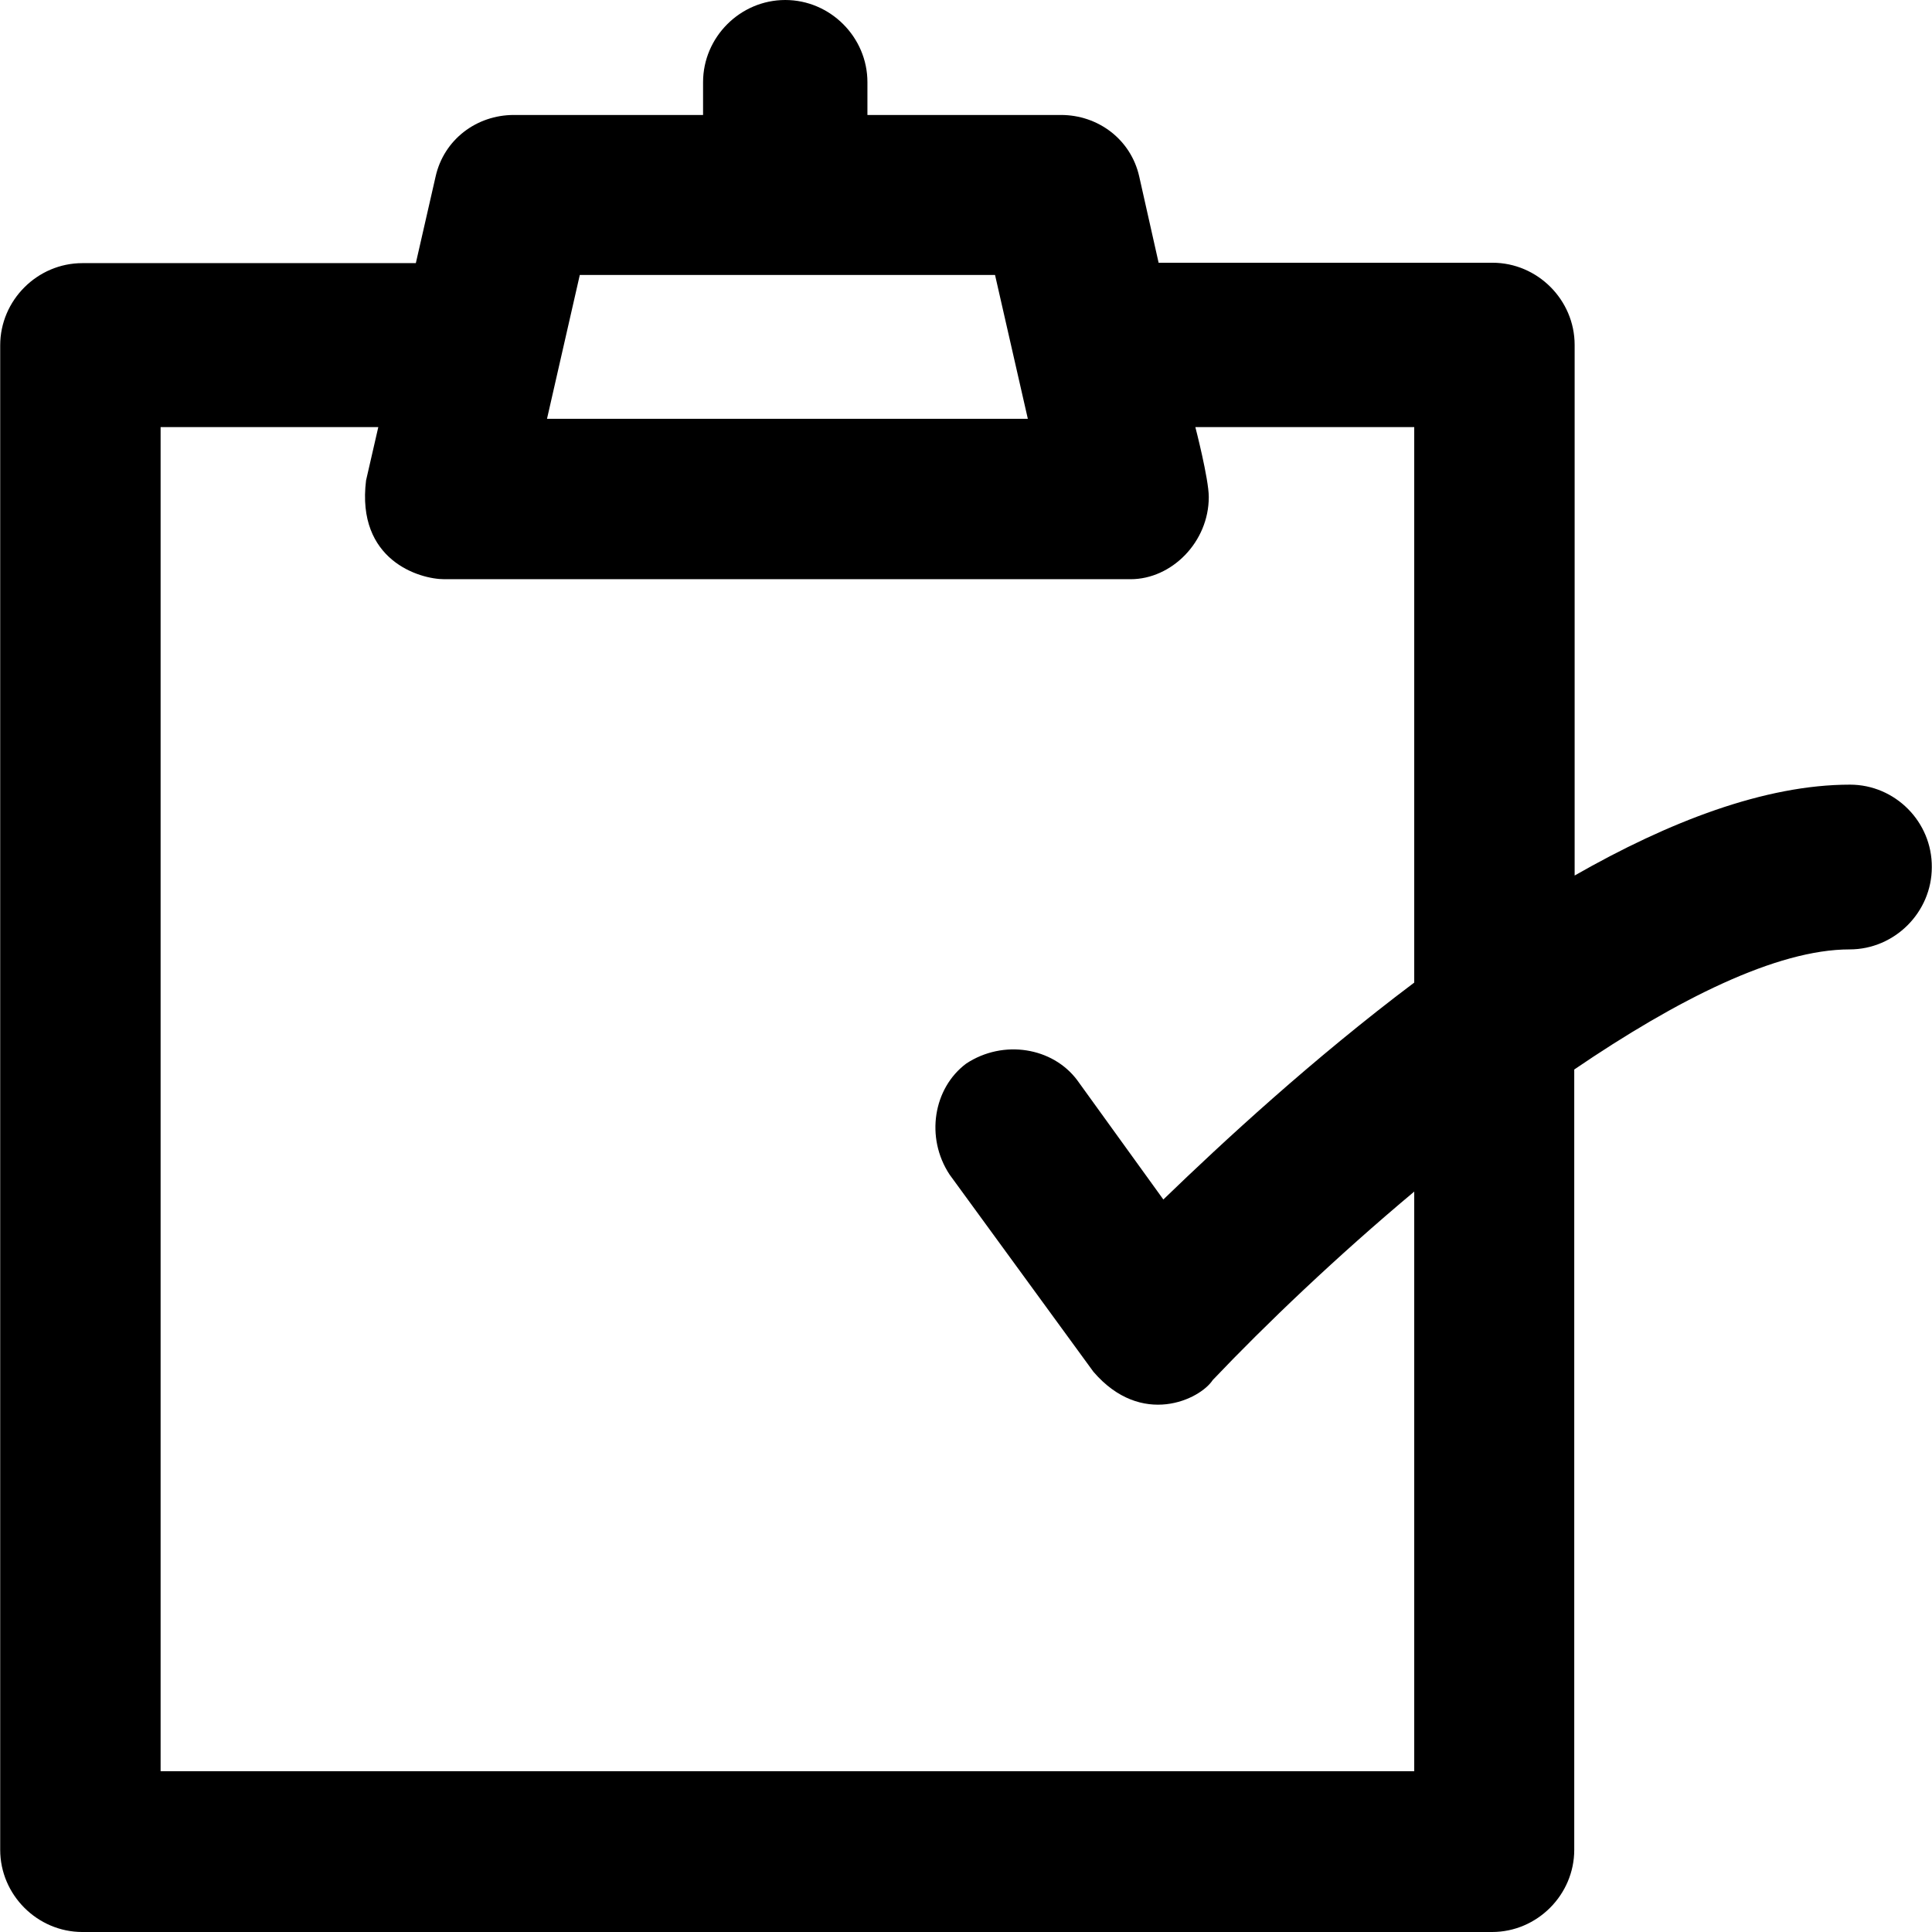
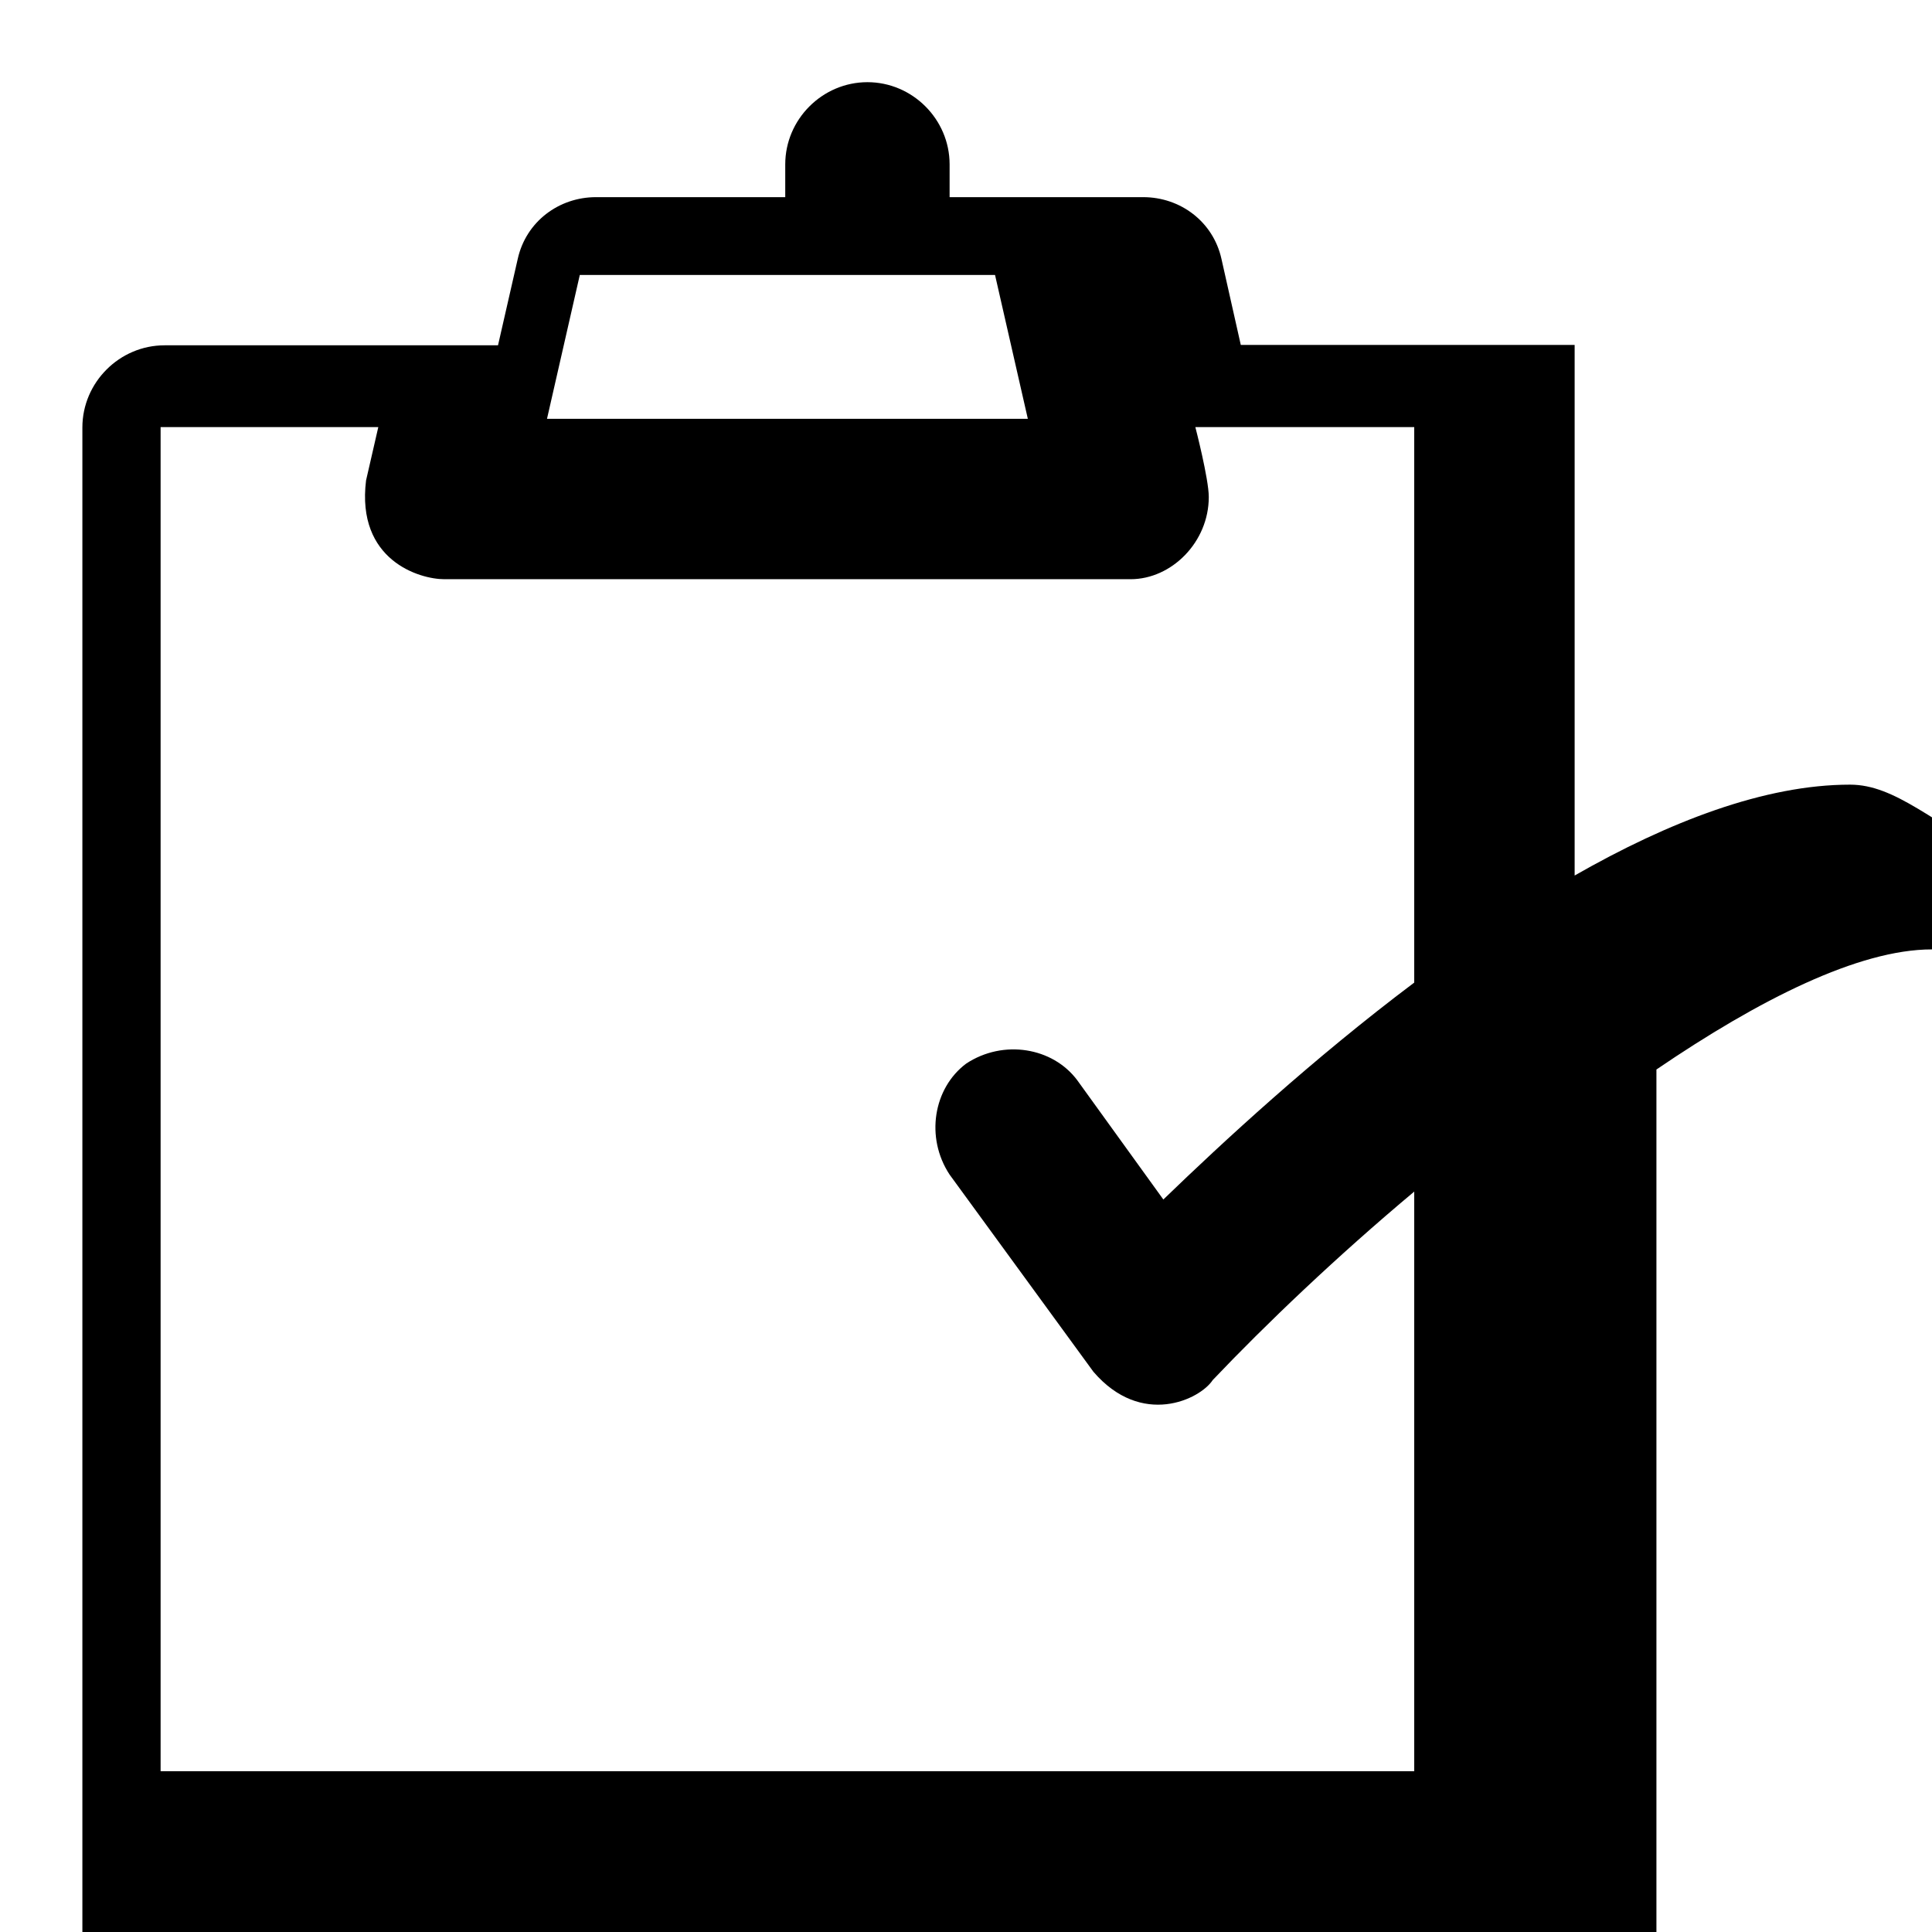
<svg xmlns="http://www.w3.org/2000/svg" fill="#000000" height="800px" width="800px" version="1.1" id="Layer_1" viewBox="0 0 489 489" xml:space="preserve">
  <g>
-     <path d="M468.25,198.6c-21.6,0-45.9,9.4-69.7,23V87.3c0-11.4-9.4-20.8-20.8-20.8h-84.5l-4.9-21.8c-2.1-9.4-10.4-15.6-19.8-15.6h-49   v-8.3c0-11.4-9.4-20.8-20.8-20.8c-11.4,0-20.8,9.4-20.8,20.8v8.3h-47.9c-9.4,0-17.7,6.2-19.8,15.6l-5,21.9c-0.1,0-0.1,0-0.2,0   h-84.2c-11.4,0-20.8,9.4-20.8,20.8v380.8c0,11.4,9.4,20.8,20.8,20.8h356.8c11.4,0,20.8-9.4,20.8-20.8V270.7   c26-17.7,51.2-30.4,69.7-30.4c11.4,0,20.8-9.4,20.8-20.8C489.05,208,479.65,198.6,468.25,198.6z M146.75,69.6h105.1l8.3,36.4   h-121.7L146.75,69.6z M357.95,448.3H40.65V108.1h55.1l-3.1,13.5c-2.5,20.2,13.5,25,19.8,25h173.7c10.4,0,19.8-9.4,19.8-20.8   c0-4.6-3.4-17.7-3.4-17.7h55.4v140.6c-25.8,19.4-48.5,40.4-63.5,54.9l-21.8-30.2c-6.2-8.3-18.7-10.4-28.1-4.2   c-8.3,6.2-10.4,18.7-4.2,28.1l36.4,49.9c12.2,14.2,27,7,30.2,2.1c13.4-14.1,31.4-31.3,51-47.7V448.3z" />
+     <path d="M468.25,198.6c-21.6,0-45.9,9.4-69.7,23V87.3h-84.5l-4.9-21.8c-2.1-9.4-10.4-15.6-19.8-15.6h-49   v-8.3c0-11.4-9.4-20.8-20.8-20.8c-11.4,0-20.8,9.4-20.8,20.8v8.3h-47.9c-9.4,0-17.7,6.2-19.8,15.6l-5,21.9c-0.1,0-0.1,0-0.2,0   h-84.2c-11.4,0-20.8,9.4-20.8,20.8v380.8c0,11.4,9.4,20.8,20.8,20.8h356.8c11.4,0,20.8-9.4,20.8-20.8V270.7   c26-17.7,51.2-30.4,69.7-30.4c11.4,0,20.8-9.4,20.8-20.8C489.05,208,479.65,198.6,468.25,198.6z M146.75,69.6h105.1l8.3,36.4   h-121.7L146.75,69.6z M357.95,448.3H40.65V108.1h55.1l-3.1,13.5c-2.5,20.2,13.5,25,19.8,25h173.7c10.4,0,19.8-9.4,19.8-20.8   c0-4.6-3.4-17.7-3.4-17.7h55.4v140.6c-25.8,19.4-48.5,40.4-63.5,54.9l-21.8-30.2c-6.2-8.3-18.7-10.4-28.1-4.2   c-8.3,6.2-10.4,18.7-4.2,28.1l36.4,49.9c12.2,14.2,27,7,30.2,2.1c13.4-14.1,31.4-31.3,51-47.7V448.3z" />
  </g>
</svg>